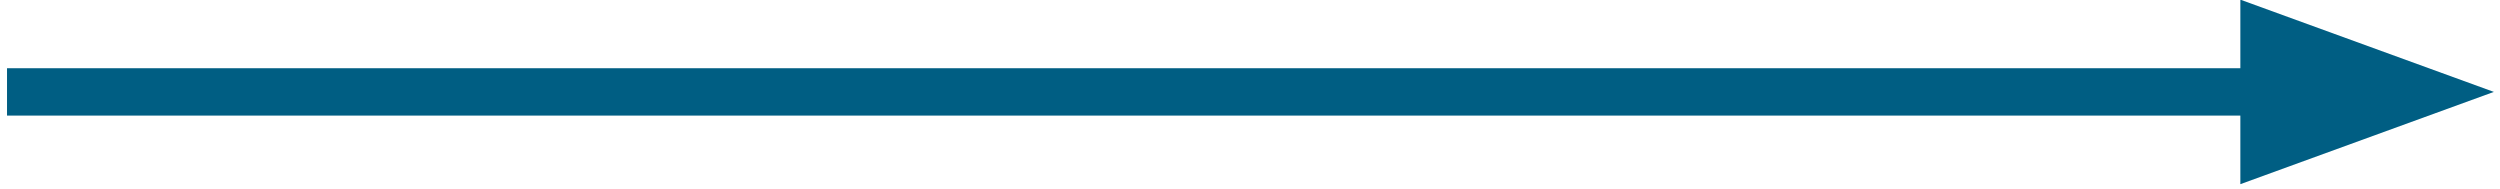
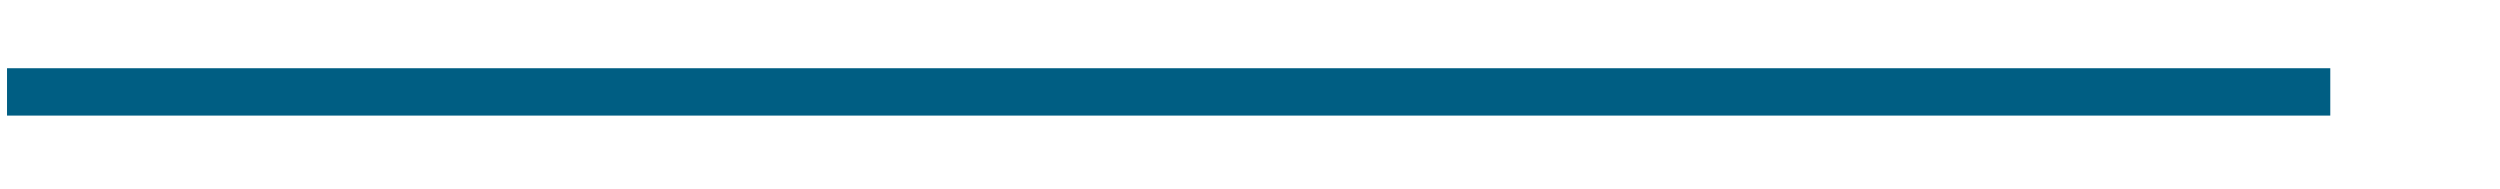
<svg xmlns="http://www.w3.org/2000/svg" width="198px" height="15px" viewBox="0 0 198 15" version="1.1">
  <title>islands-born-of-fire-3/visual-upwelling-arrow-right1</title>
  <desc>Created with Sketch.</desc>
  <g id="Page-1" stroke="none" stroke-width="1" fill="none" fill-rule="evenodd">
    <g id="islands-born-of-fire-3/visual-upwelling" transform="translate(-220, -51)">
      <g id="Group-13" transform="translate(0, 9)">
        <g id="islands-born-of-fire-3/visual-upwelling-arrow-right1" transform="translate(220.556, 41.973)">
          <path d="M-2.84217094e-14,7.306 L184.003,7.306" id="Stroke-3981" stroke="#005E83" stroke-width="3.751" />
-           <polygon id="Fill-3982" fill="#005E83" points="196.958 7.306 176.88 -6.21724894e-15 176.88 14.613" />
        </g>
      </g>
    </g>
  </g>
</svg>